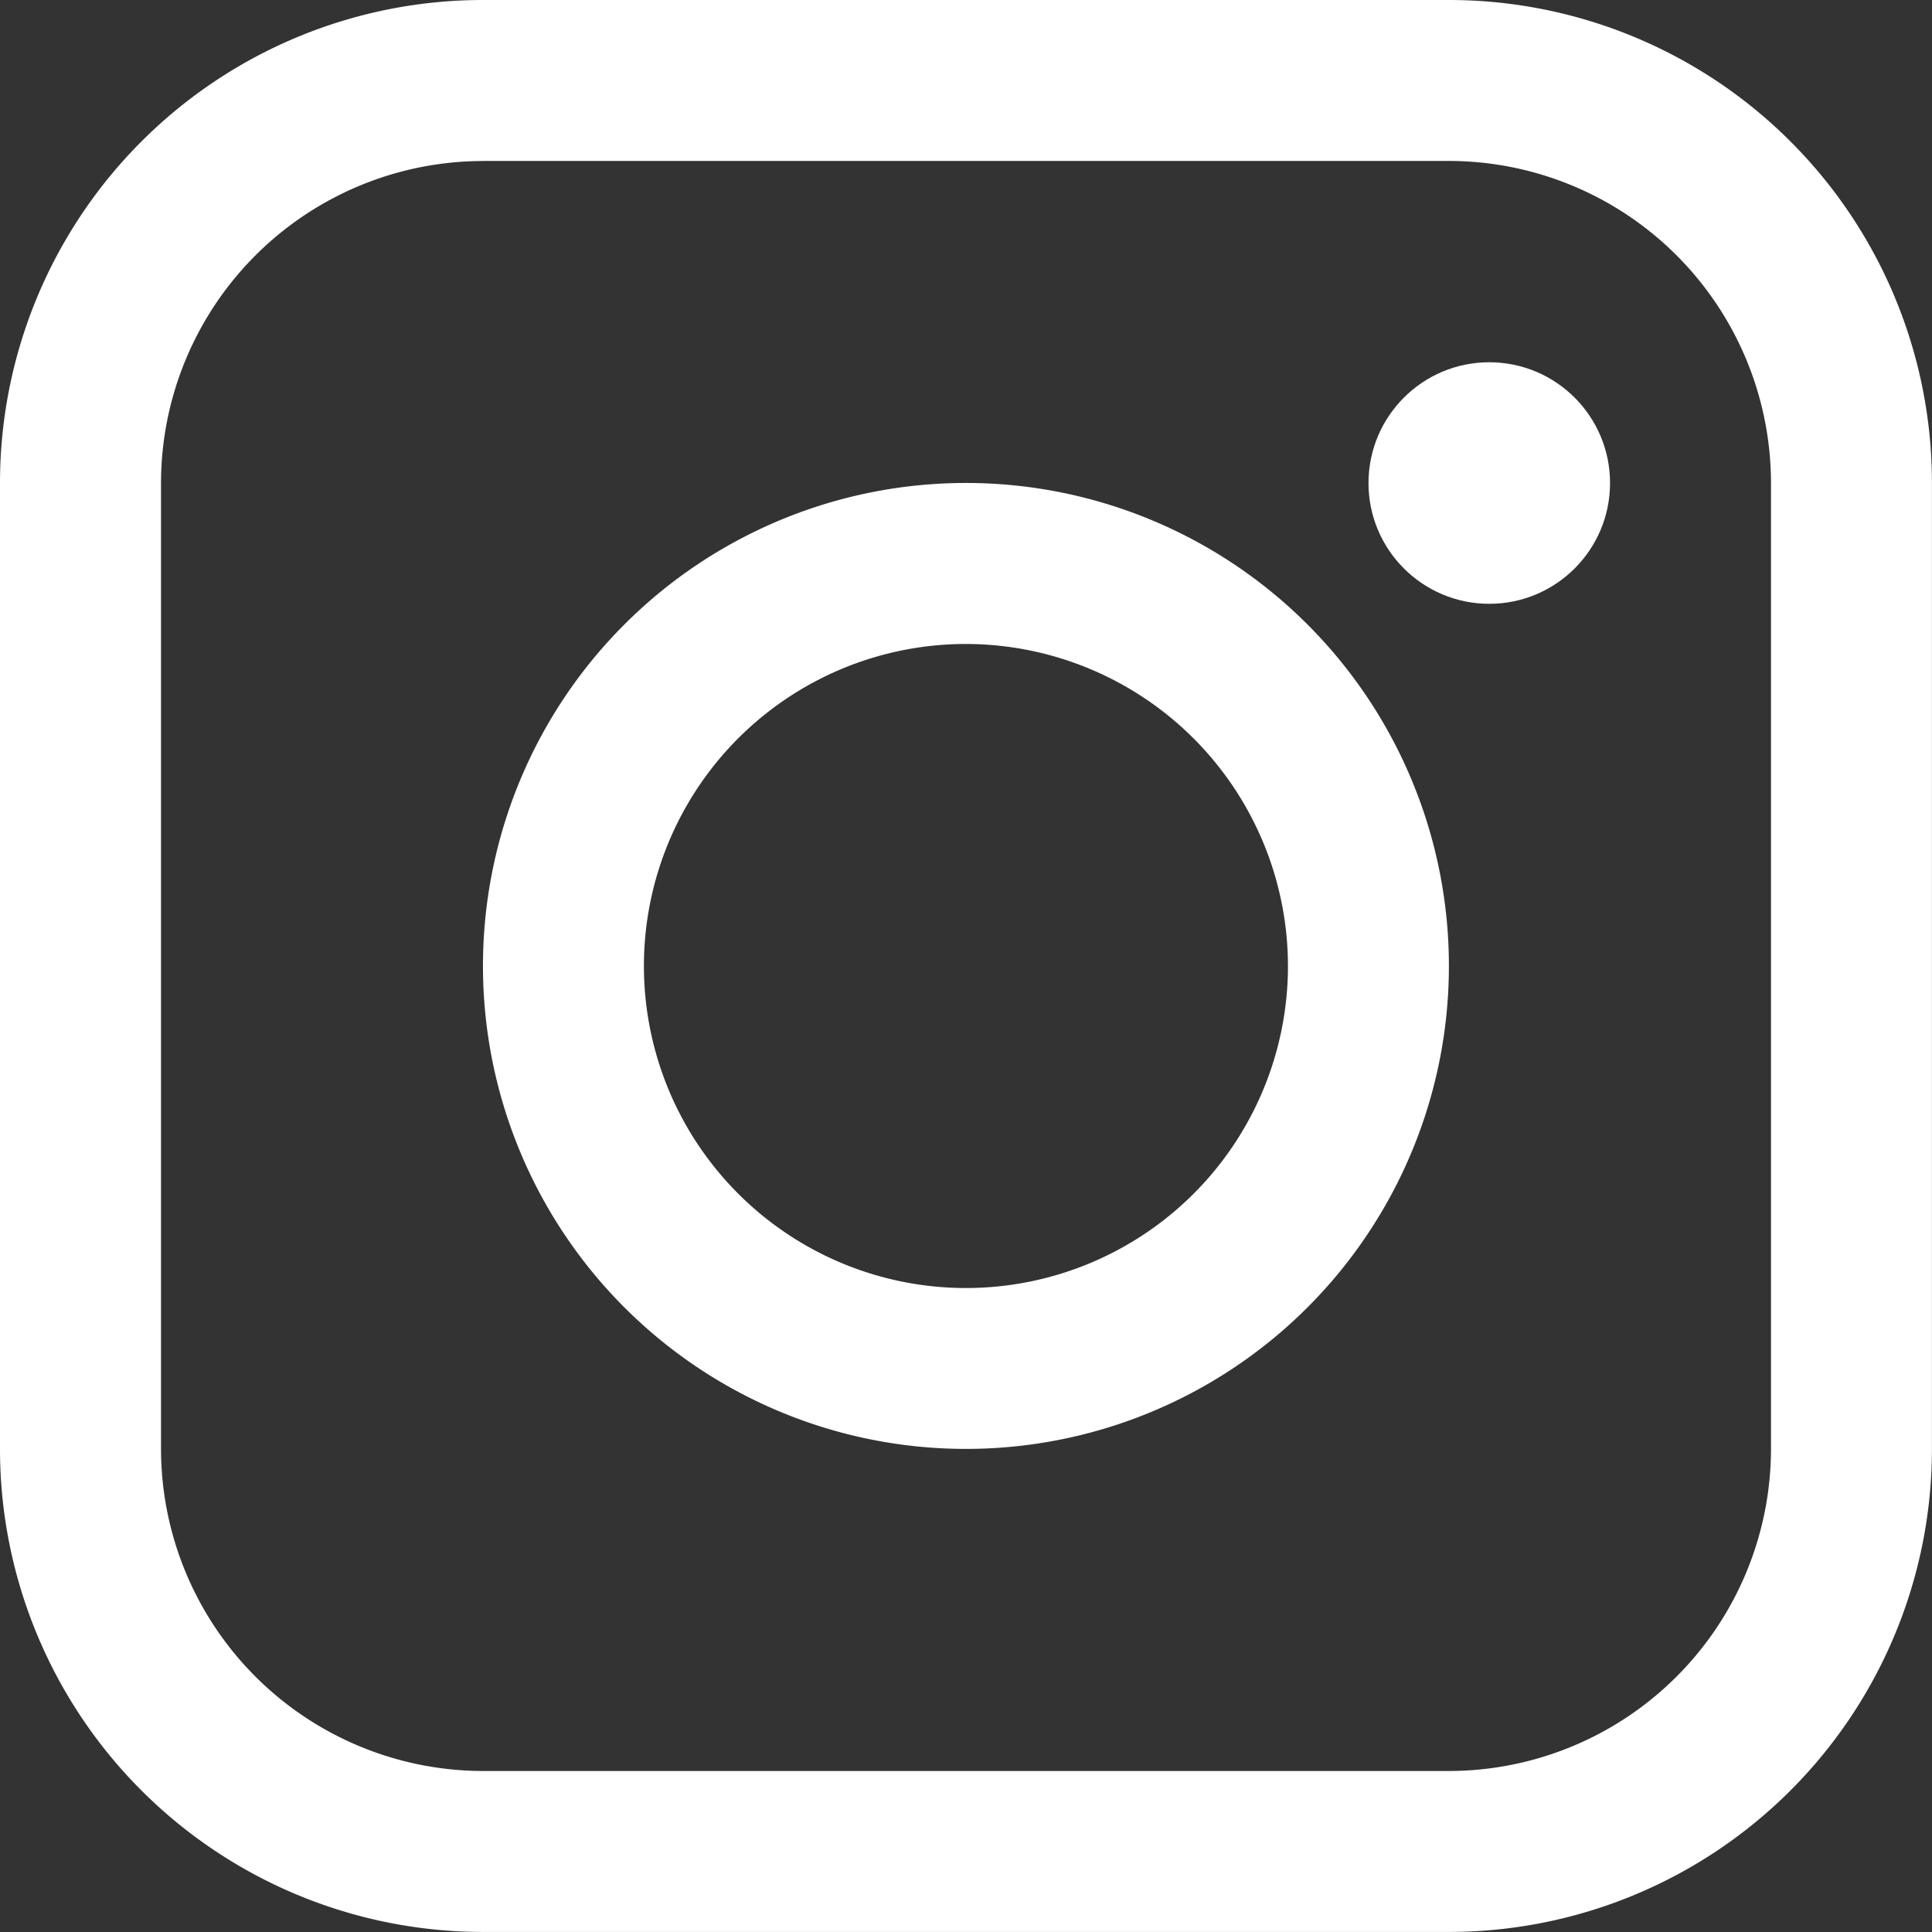
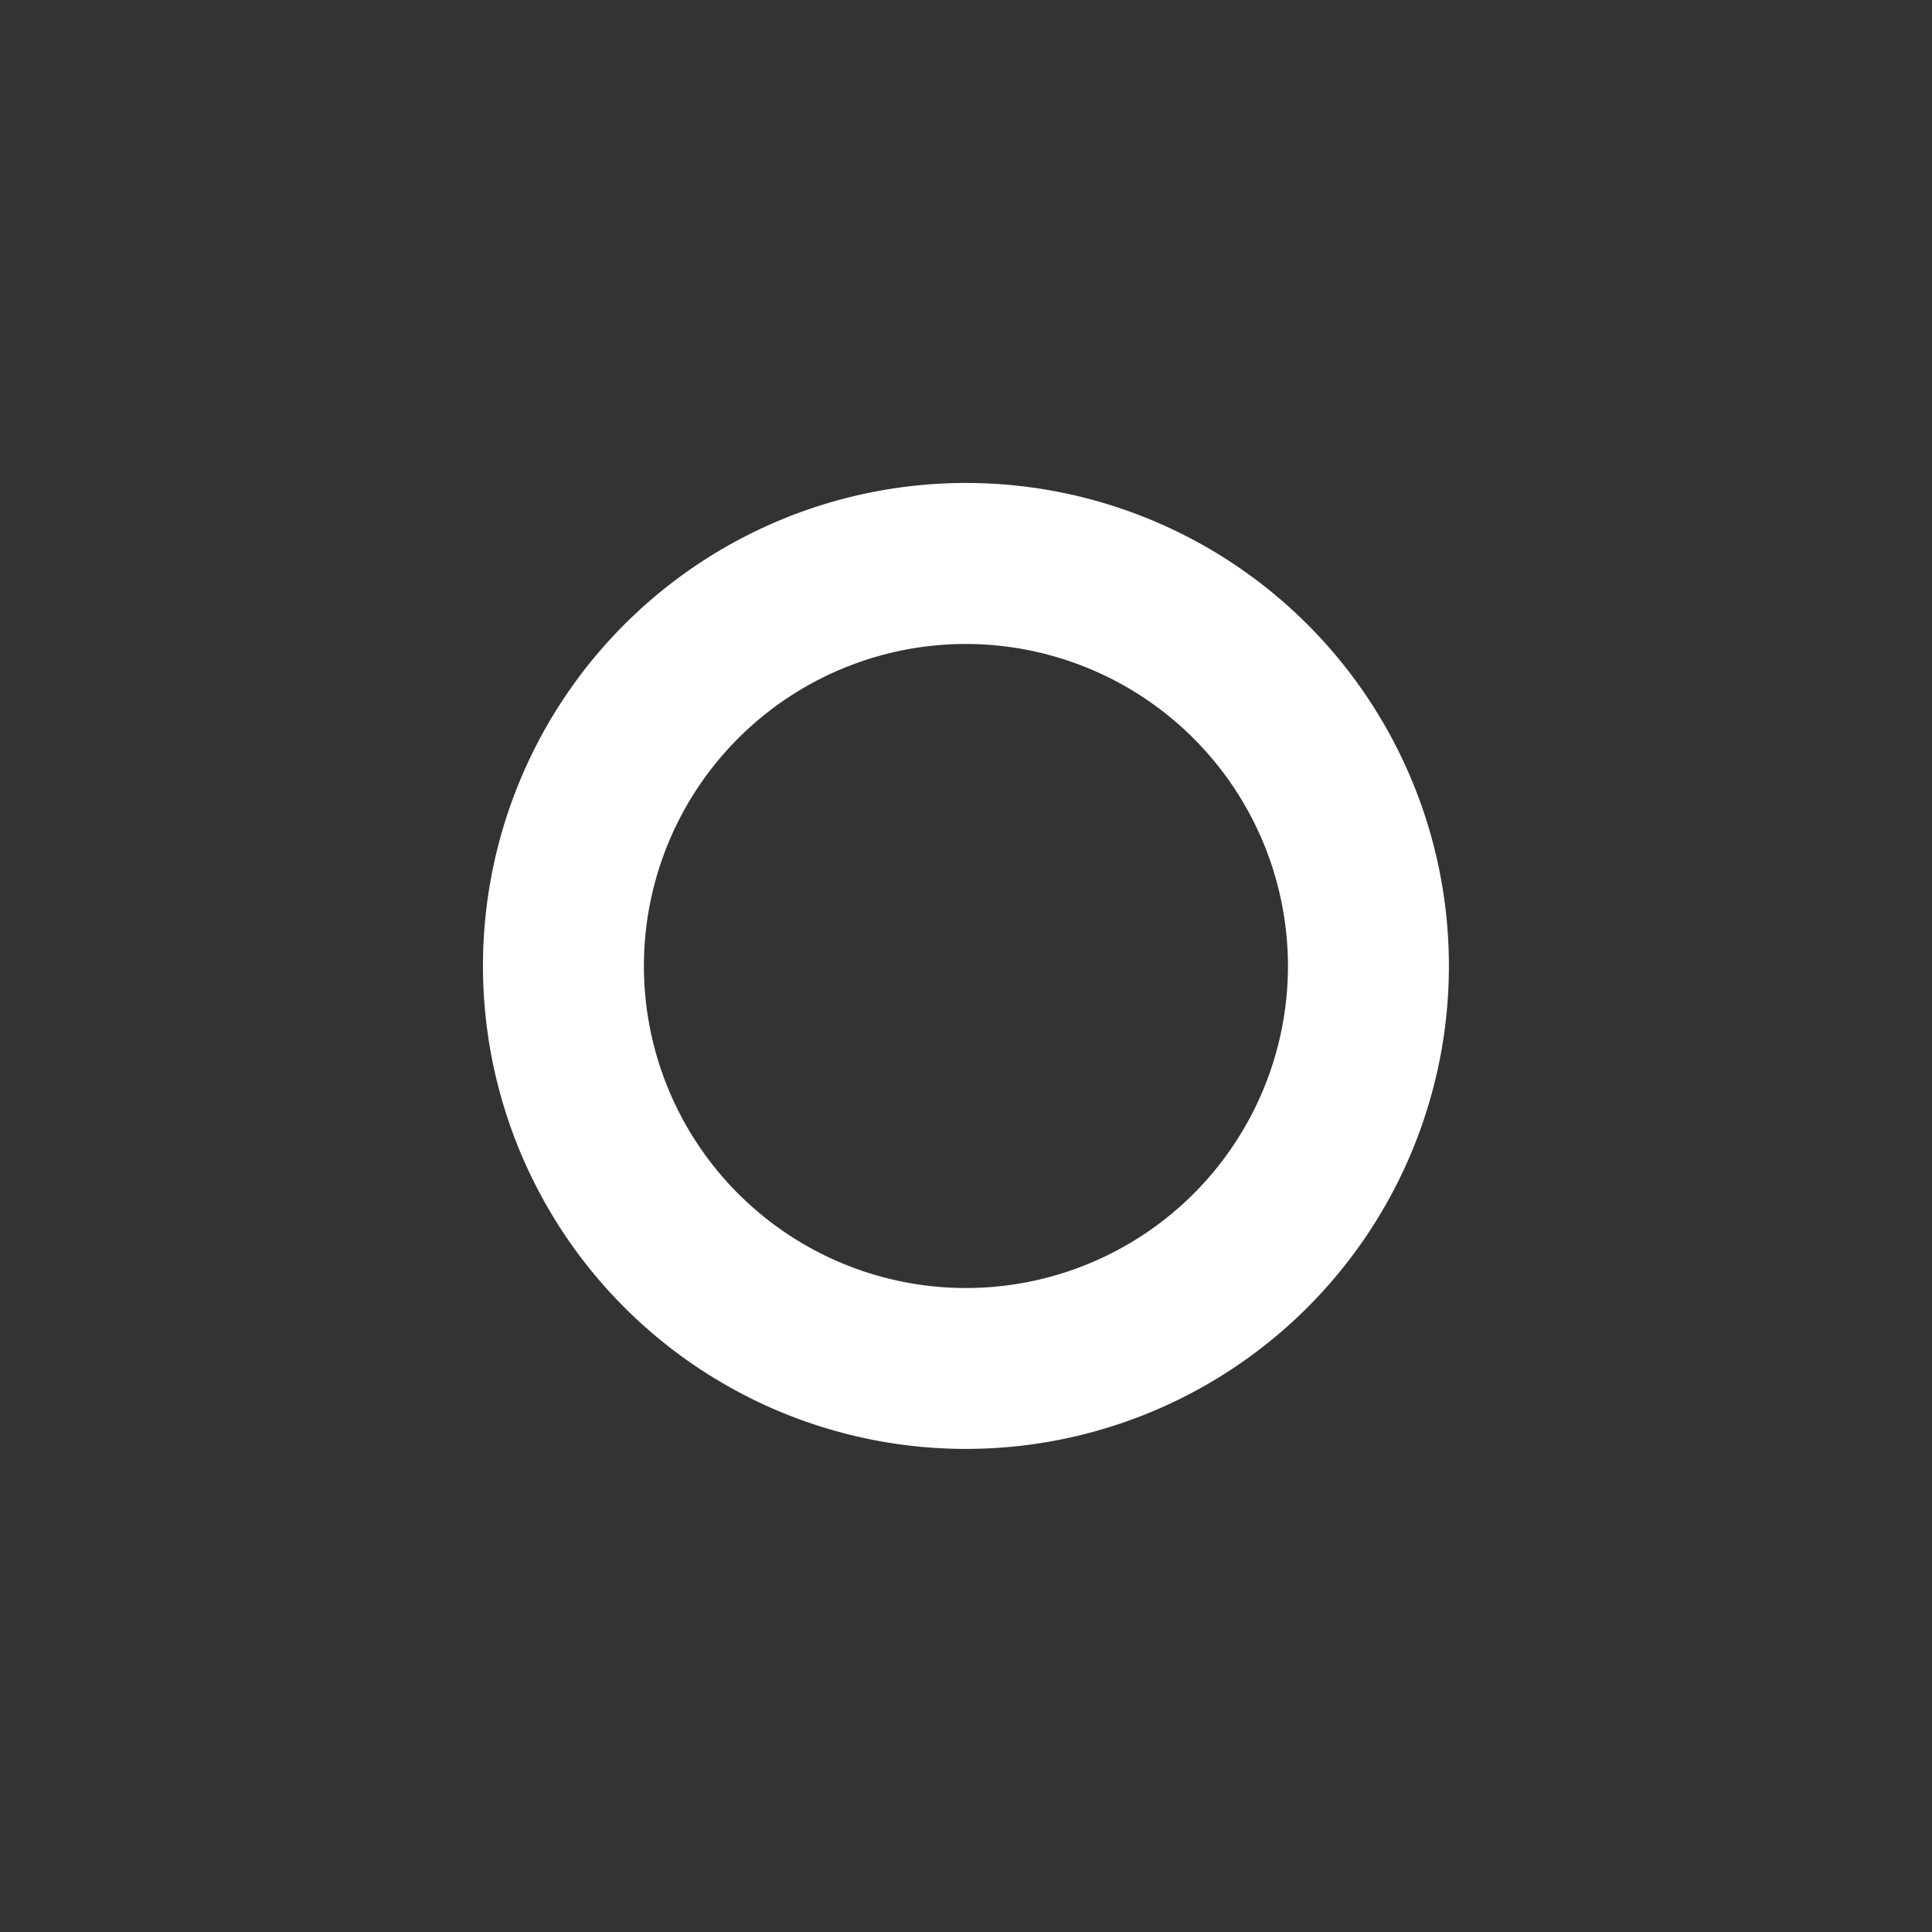
<svg xmlns="http://www.w3.org/2000/svg" id="Group_1302" data-name="Group 1302" width="29.626" height="29.626" viewBox="0 0 29.626 29.626">
  <rect x="0" y="0" width="29.626" height="29.626" fill="#333333" stroke="none" />
-   <circle id="Ellipse_1185" data-name="Ellipse 1185" cx="1.852" cy="1.852" r="1.852" transform="translate(20.985 5.555)" fill="#fff" />
  <g id="Group_1301" data-name="Group 1301">
-     <path id="Rectangle_1255" data-name="Rectangle 1255" d="M7.406,2.469A4.943,4.943,0,0,0,2.469,7.406V22.219a4.943,4.943,0,0,0,4.938,4.938H22.219a4.943,4.943,0,0,0,4.938-4.938V7.406a4.943,4.943,0,0,0-4.938-4.938H7.406M7.406,0H22.219a7.406,7.406,0,0,1,7.406,7.406V22.219a7.406,7.406,0,0,1-7.406,7.406H7.406A7.406,7.406,0,0,1,0,22.219V7.406A7.406,7.406,0,0,1,7.406,0Z" fill="#fff" />
-     <path id="Ellipse_1184" data-name="Ellipse 1184" d="M7.406,2.469a4.938,4.938,0,1,0,4.938,4.938A4.943,4.943,0,0,0,7.406,2.469M7.406,0A7.406,7.406,0,1,1,0,7.406,7.406,7.406,0,0,1,7.406,0Z" transform="translate(7.406 7.406)" fill="#fff" />
+     <path id="Ellipse_1184" data-name="Ellipse 1184" d="M7.406,2.469a4.938,4.938,0,1,0,4.938,4.938A4.943,4.943,0,0,0,7.406,2.469M7.406,0A7.406,7.406,0,1,1,0,7.406,7.406,7.406,0,0,1,7.406,0" transform="translate(7.406 7.406)" fill="#fff" />
  </g>
</svg>